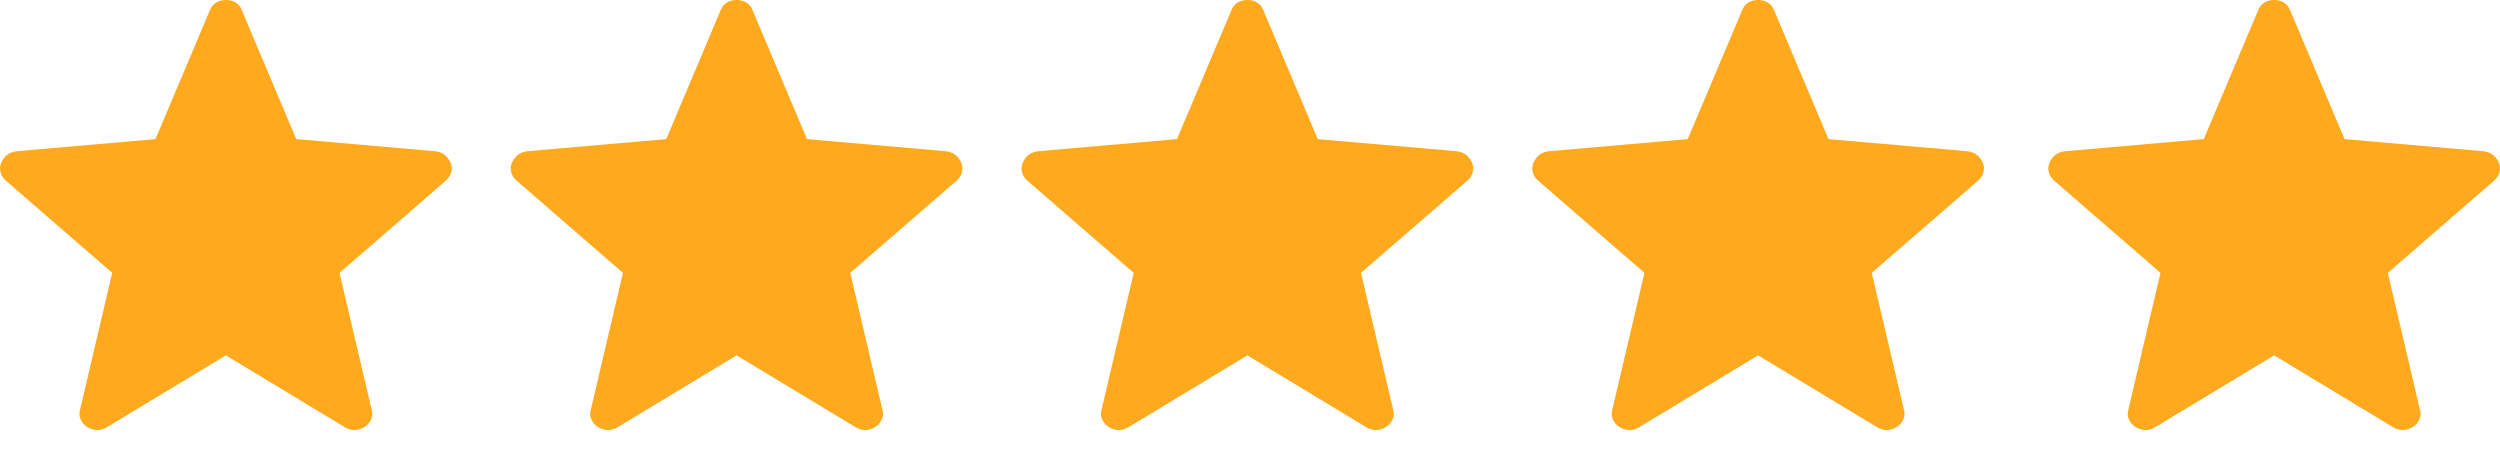
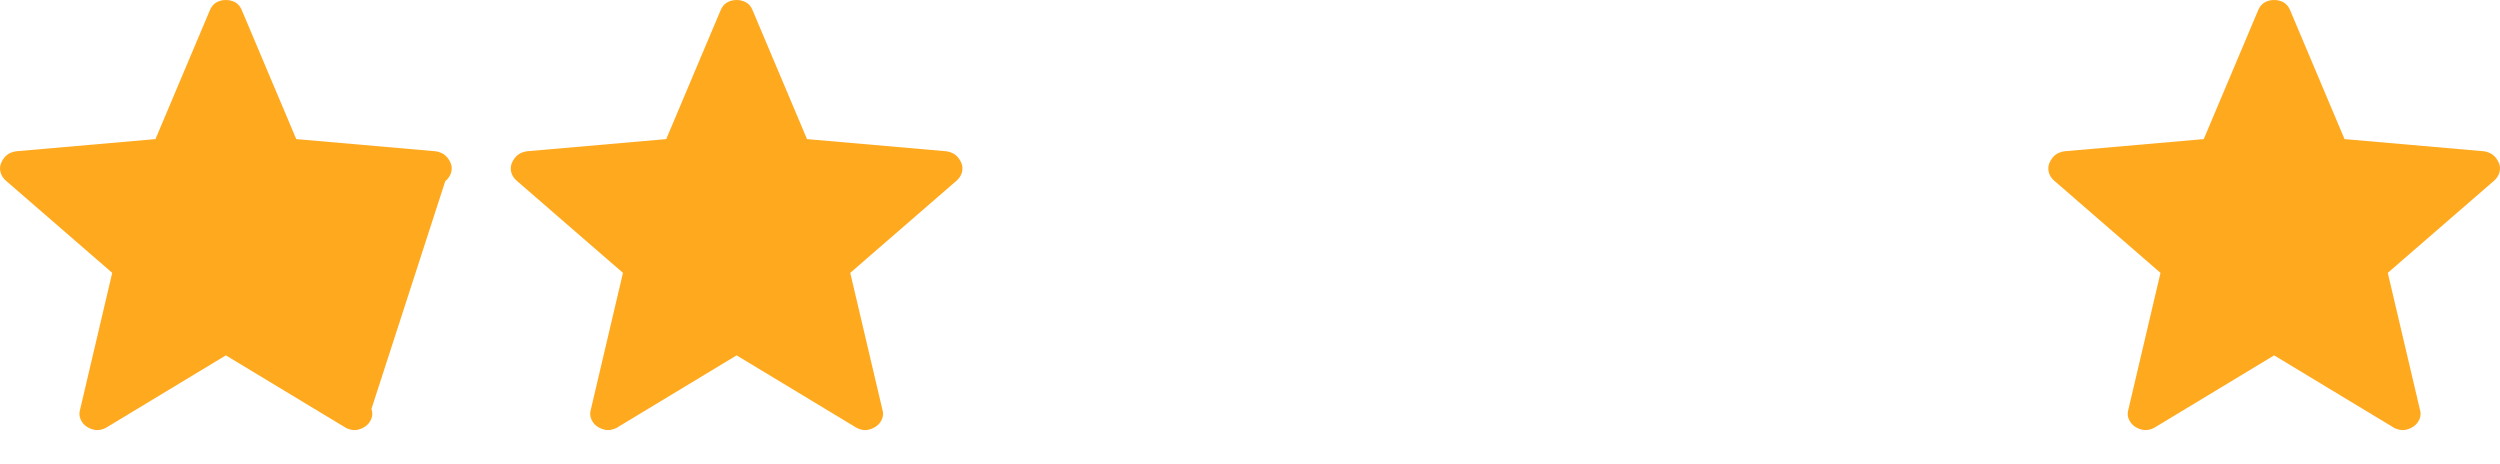
<svg xmlns="http://www.w3.org/2000/svg" fill="none" viewBox="0 0 70 13" height="13" width="70">
-   <path fill="#FFA91E" d="M6.324 9.95L2.96 11.982C2.861 12.03 2.77 12.05 2.685 12.041C2.601 12.031 2.519 12.002 2.439 11.954C2.359 11.904 2.299 11.835 2.258 11.744C2.217 11.654 2.213 11.556 2.247 11.449L3.142 7.64L0.181 5.073C0.098 5.005 0.043 4.924 0.016 4.83C-0.01 4.735 -0.004 4.645 0.034 4.558C0.072 4.472 0.123 4.401 0.187 4.345C0.251 4.291 0.338 4.255 0.446 4.236L4.353 3.895L5.876 0.288C5.918 0.186 5.979 0.113 6.058 0.068C6.137 0.023 6.226 6.10352e-05 6.324 6.10352e-05C6.422 6.10352e-05 6.511 0.023 6.591 0.068C6.671 0.113 6.731 0.186 6.772 0.288L8.295 3.895L12.201 4.236C12.31 4.254 12.397 4.291 12.461 4.346C12.525 4.4 12.577 4.471 12.615 4.558C12.653 4.645 12.658 4.735 12.632 4.83C12.605 4.924 12.55 5.005 12.467 5.073L9.506 7.64L10.401 11.449C10.436 11.554 10.432 11.653 10.391 11.743C10.35 11.834 10.289 11.904 10.209 11.953C10.129 12.002 10.047 12.032 9.963 12.041C9.879 12.05 9.787 12.03 9.689 11.982L6.324 9.95Z" />
-   <path fill="#FFA91E" d="M34.926 9.95L31.562 11.982C31.464 12.03 31.372 12.05 31.287 12.041C31.203 12.031 31.121 12.002 31.042 11.954C30.961 11.904 30.901 11.835 30.86 11.744C30.819 11.654 30.816 11.556 30.849 11.449L31.744 7.64L28.783 5.073C28.7 5.005 28.645 4.924 28.619 4.83C28.592 4.735 28.598 4.645 28.636 4.558C28.674 4.472 28.725 4.401 28.789 4.345C28.853 4.291 28.94 4.255 29.049 4.236L32.955 3.895L34.479 0.288C34.521 0.186 34.581 0.113 34.66 0.068C34.739 0.023 34.828 6.10352e-05 34.926 6.10352e-05C35.024 6.10352e-05 35.113 0.023 35.193 0.068C35.273 0.113 35.333 0.186 35.374 0.288L36.897 3.895L40.803 4.236C40.912 4.254 40.999 4.291 41.063 4.346C41.127 4.4 41.179 4.471 41.217 4.558C41.255 4.645 41.26 4.735 41.234 4.83C41.207 4.924 41.152 5.005 41.069 5.073L38.108 7.64L39.003 11.449C39.038 11.554 39.035 11.653 38.993 11.743C38.952 11.834 38.891 11.904 38.811 11.953C38.732 12.002 38.65 12.032 38.565 12.041C38.481 12.05 38.39 12.03 38.291 11.982L34.926 9.95Z" />
+   <path fill="#FFA91E" d="M6.324 9.95L2.96 11.982C2.861 12.03 2.77 12.05 2.685 12.041C2.601 12.031 2.519 12.002 2.439 11.954C2.359 11.904 2.299 11.835 2.258 11.744C2.217 11.654 2.213 11.556 2.247 11.449L3.142 7.64L0.181 5.073C0.098 5.005 0.043 4.924 0.016 4.83C-0.01 4.735 -0.004 4.645 0.034 4.558C0.072 4.472 0.123 4.401 0.187 4.345C0.251 4.291 0.338 4.255 0.446 4.236L4.353 3.895L5.876 0.288C5.918 0.186 5.979 0.113 6.058 0.068C6.137 0.023 6.226 6.10352e-05 6.324 6.10352e-05C6.422 6.10352e-05 6.511 0.023 6.591 0.068C6.671 0.113 6.731 0.186 6.772 0.288L8.295 3.895L12.201 4.236C12.31 4.254 12.397 4.291 12.461 4.346C12.525 4.4 12.577 4.471 12.615 4.558C12.653 4.645 12.658 4.735 12.632 4.83C12.605 4.924 12.55 5.005 12.467 5.073L10.401 11.449C10.436 11.554 10.432 11.653 10.391 11.743C10.35 11.834 10.289 11.904 10.209 11.953C10.129 12.002 10.047 12.032 9.963 12.041C9.879 12.05 9.787 12.03 9.689 11.982L6.324 9.95Z" />
  <path fill="#FFA91E" d="M20.625 9.95L17.261 11.982C17.162 12.03 17.071 12.05 16.986 12.041C16.902 12.031 16.82 12.002 16.741 11.954C16.66 11.904 16.6 11.835 16.559 11.744C16.518 11.654 16.514 11.556 16.548 11.449L17.443 7.64L14.482 5.073C14.399 5.005 14.344 4.924 14.317 4.83C14.291 4.735 14.297 4.645 14.335 4.558C14.373 4.472 14.424 4.401 14.488 4.345C14.552 4.291 14.639 4.255 14.747 4.236L18.654 3.895L20.177 0.288C20.219 0.186 20.28 0.113 20.359 0.068C20.438 0.023 20.527 6.10352e-05 20.625 6.10352e-05C20.723 6.10352e-05 20.812 0.023 20.892 0.068C20.972 0.113 21.032 0.186 21.073 0.288L22.596 3.895L26.502 4.236C26.611 4.254 26.698 4.291 26.762 4.346C26.826 4.4 26.878 4.471 26.916 4.558C26.954 4.645 26.959 4.735 26.933 4.83C26.906 4.924 26.851 5.005 26.768 5.073L23.807 7.64L24.702 11.449C24.737 11.554 24.733 11.653 24.692 11.743C24.651 11.834 24.59 11.904 24.509 11.953C24.43 12.002 24.349 12.032 24.264 12.041C24.18 12.05 24.088 12.03 23.99 11.982L20.625 9.95Z" />
  <path fill="#FFA91E" d="M63.676 9.95L60.312 11.982C60.213 12.03 60.122 12.05 60.037 12.041C59.953 12.031 59.871 12.002 59.791 11.954C59.711 11.904 59.651 11.835 59.61 11.744C59.569 11.654 59.565 11.556 59.599 11.449L60.494 7.64L57.533 5.073C57.45 5.005 57.395 4.924 57.368 4.83C57.342 4.735 57.348 4.645 57.386 4.558C57.424 4.472 57.475 4.401 57.539 4.345C57.603 4.291 57.69 4.255 57.798 4.236L61.705 3.895L63.228 0.288C63.27 0.186 63.331 0.113 63.41 0.068C63.489 0.023 63.578 6.10352e-05 63.676 6.10352e-05C63.774 6.10352e-05 63.863 0.023 63.943 0.068C64.022 0.113 64.083 0.186 64.124 0.288L65.647 3.895L69.553 4.236C69.662 4.254 69.749 4.291 69.813 4.346C69.877 4.4 69.929 4.471 69.967 4.558C70.005 4.645 70.01 4.735 69.984 4.83C69.957 4.924 69.902 5.005 69.819 5.073L66.858 7.64L67.753 11.449C67.788 11.554 67.784 11.653 67.743 11.743C67.701 11.834 67.641 11.904 67.56 11.953C67.481 12.002 67.4 12.032 67.315 12.041C67.231 12.05 67.139 12.03 67.04 11.982L63.676 9.95Z" />
-   <path fill="#FFA91E" d="M49.227 9.95L45.864 11.982C45.765 12.03 45.673 12.05 45.588 12.041C45.504 12.031 45.422 12.002 45.343 11.954C45.262 11.904 45.202 11.835 45.161 11.744C45.12 11.654 45.117 11.556 45.15 11.449L46.045 7.64L43.084 5.073C43.001 5.005 42.946 4.924 42.919 4.83C42.893 4.735 42.899 4.645 42.937 4.558C42.975 4.472 43.026 4.401 43.09 4.345C43.154 4.291 43.241 4.255 43.349 4.236L47.256 3.895L48.78 0.288C48.822 0.186 48.882 0.113 48.961 0.068C49.04 0.023 49.129 6.10352e-05 49.227 6.10352e-05C49.325 6.10352e-05 49.414 0.023 49.494 0.068C49.574 0.113 49.634 0.186 49.675 0.288L51.198 3.895L55.104 4.236C55.213 4.254 55.3 4.291 55.364 4.346C55.429 4.4 55.48 4.471 55.518 4.558C55.556 4.645 55.561 4.735 55.535 4.83C55.508 4.924 55.453 5.005 55.37 5.073L52.409 7.64L53.304 11.449C53.339 11.554 53.336 11.653 53.294 11.743C53.253 11.834 53.192 11.904 53.112 11.953C53.033 12.002 52.951 12.032 52.866 12.041C52.782 12.05 52.691 12.03 52.592 11.982L49.227 9.95Z" />
</svg>